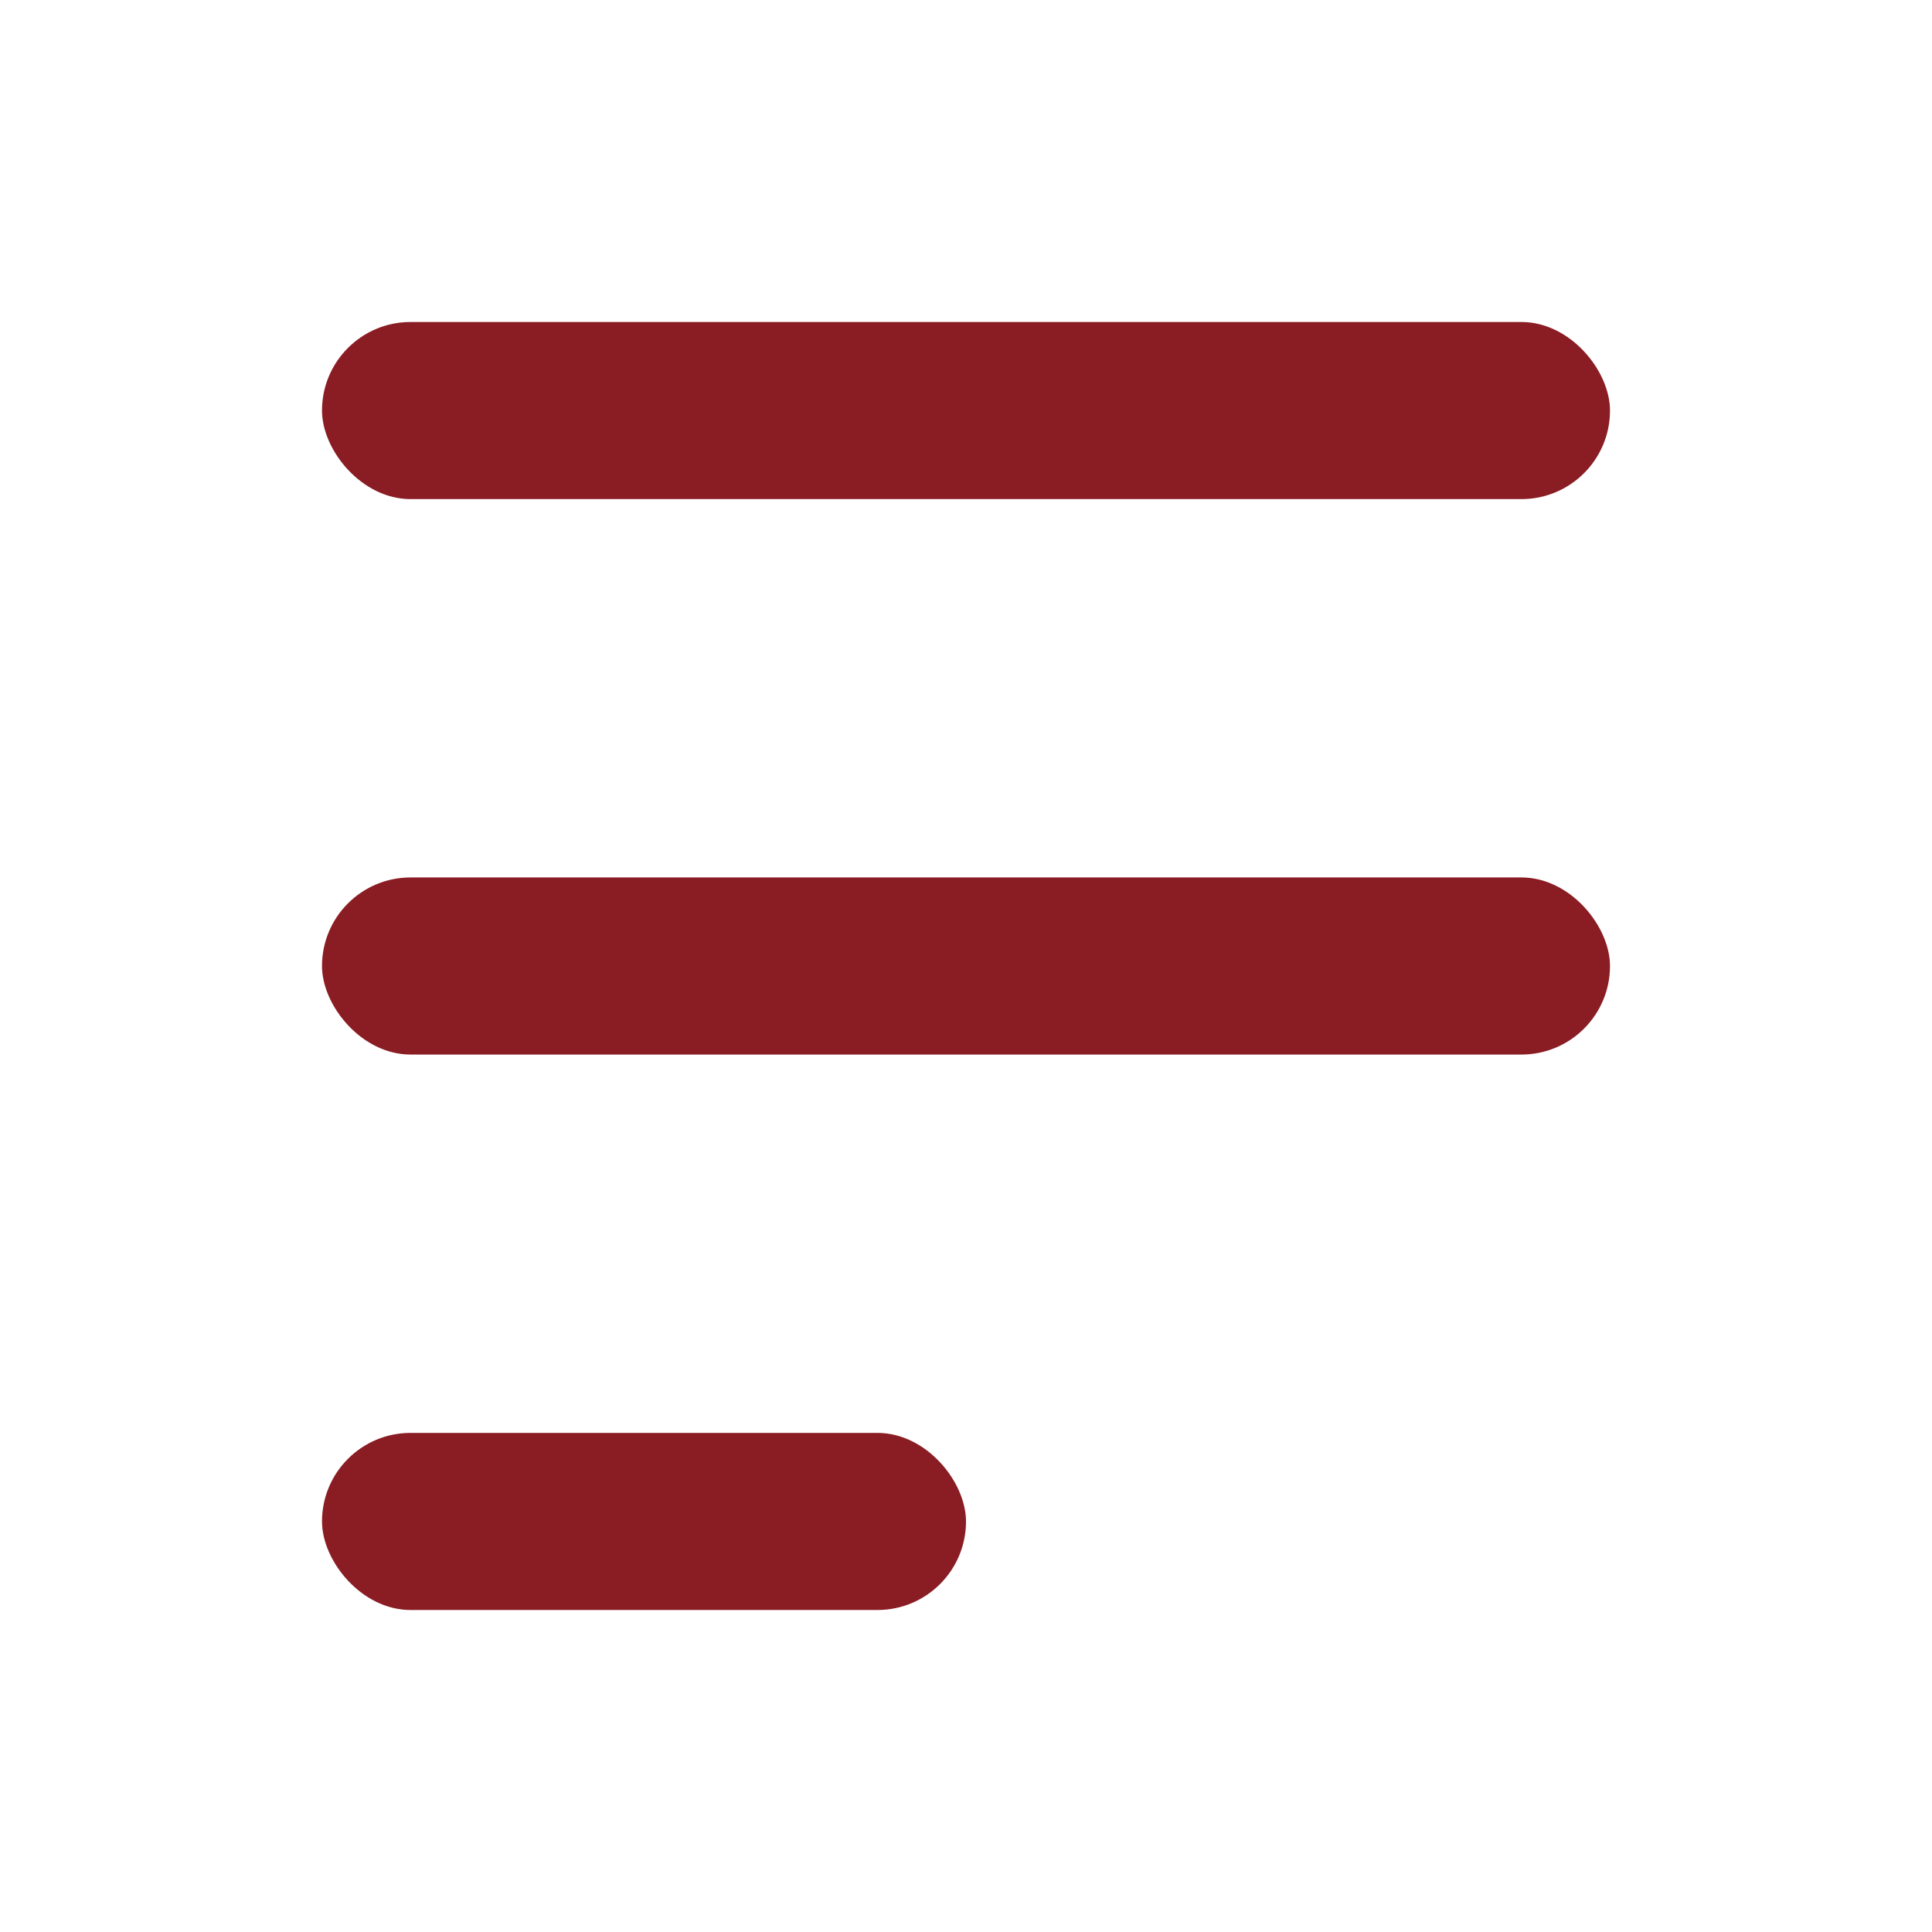
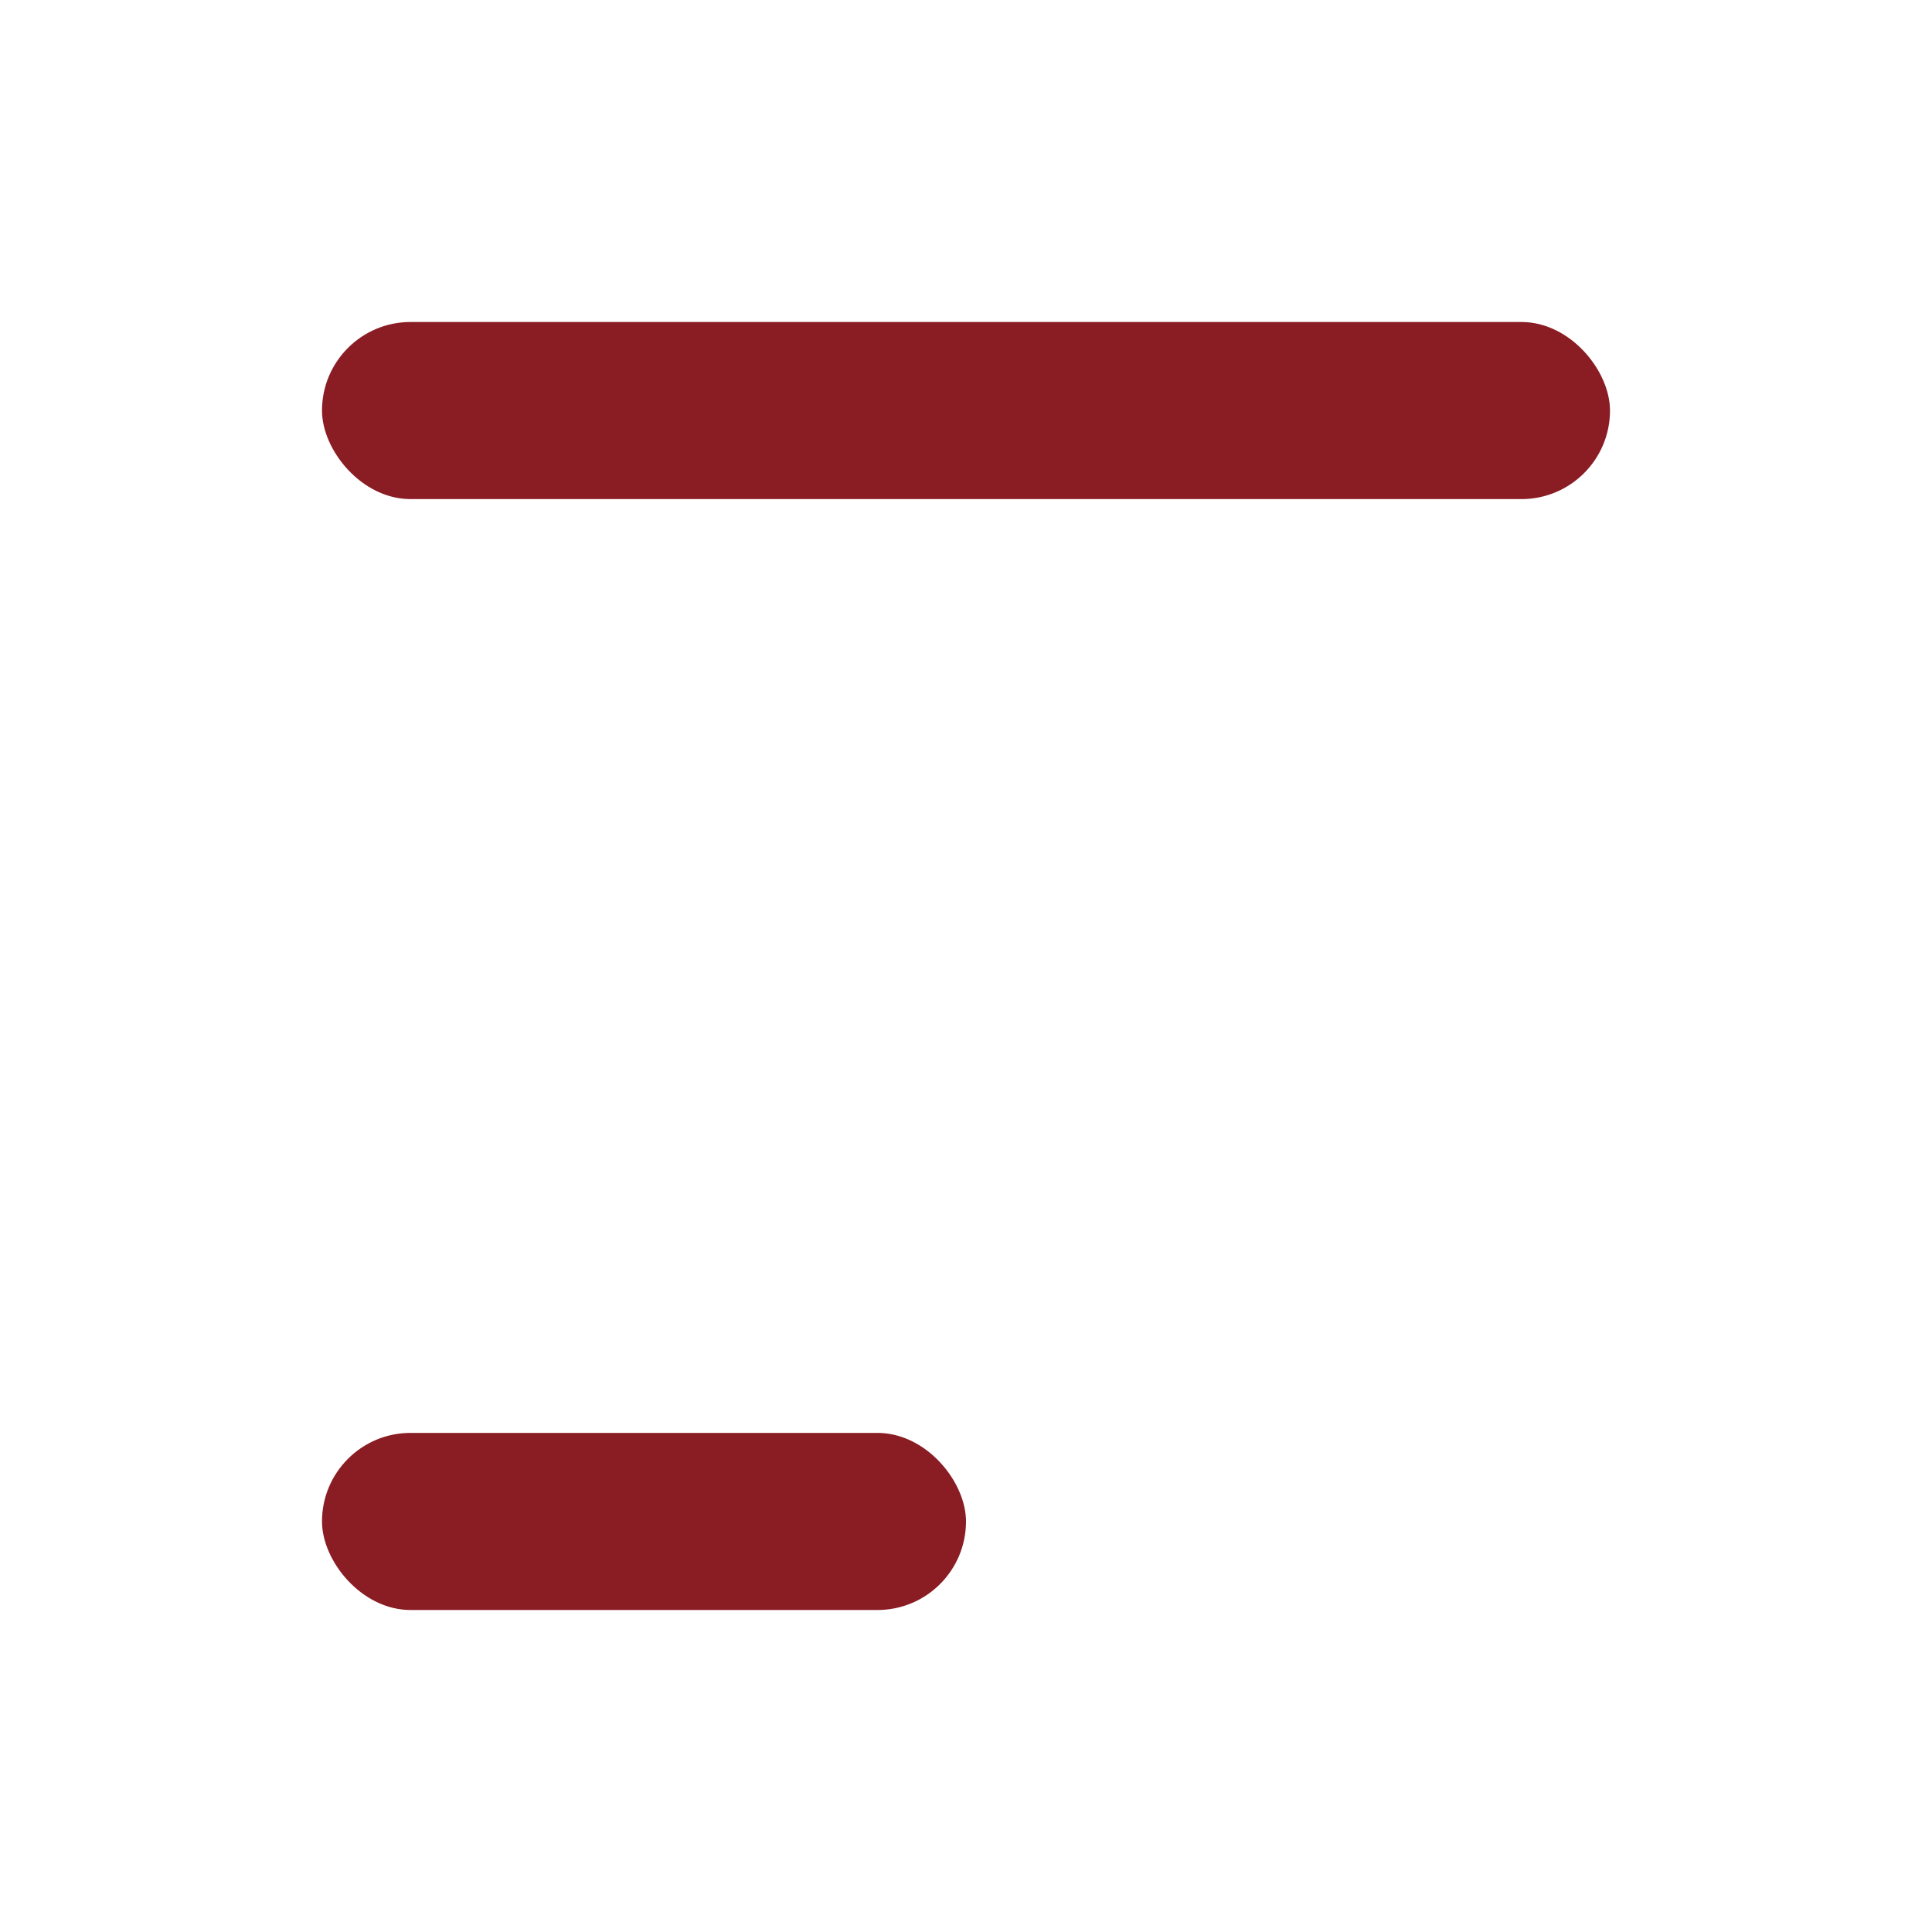
<svg xmlns="http://www.w3.org/2000/svg" width="24" height="24" viewBox="0 0 24 24">
  <g transform="translate(-320 -16)">
    <rect width="24" height="24" transform="translate(320 16)" fill="#8a1c23" opacity="0" />
    <g transform="translate(324 20)">
      <rect width="16" height="2.2" rx="1.1" fill="#8a1c23" />
-       <rect width="16" height="2.2" rx="1.1" transform="translate(0 6.9)" fill="#8a1c23" />
      <rect width="8" height="2.2" rx="1.1" transform="translate(0 13.8)" fill="#8a1c23" />
    </g>
  </g>
</svg>